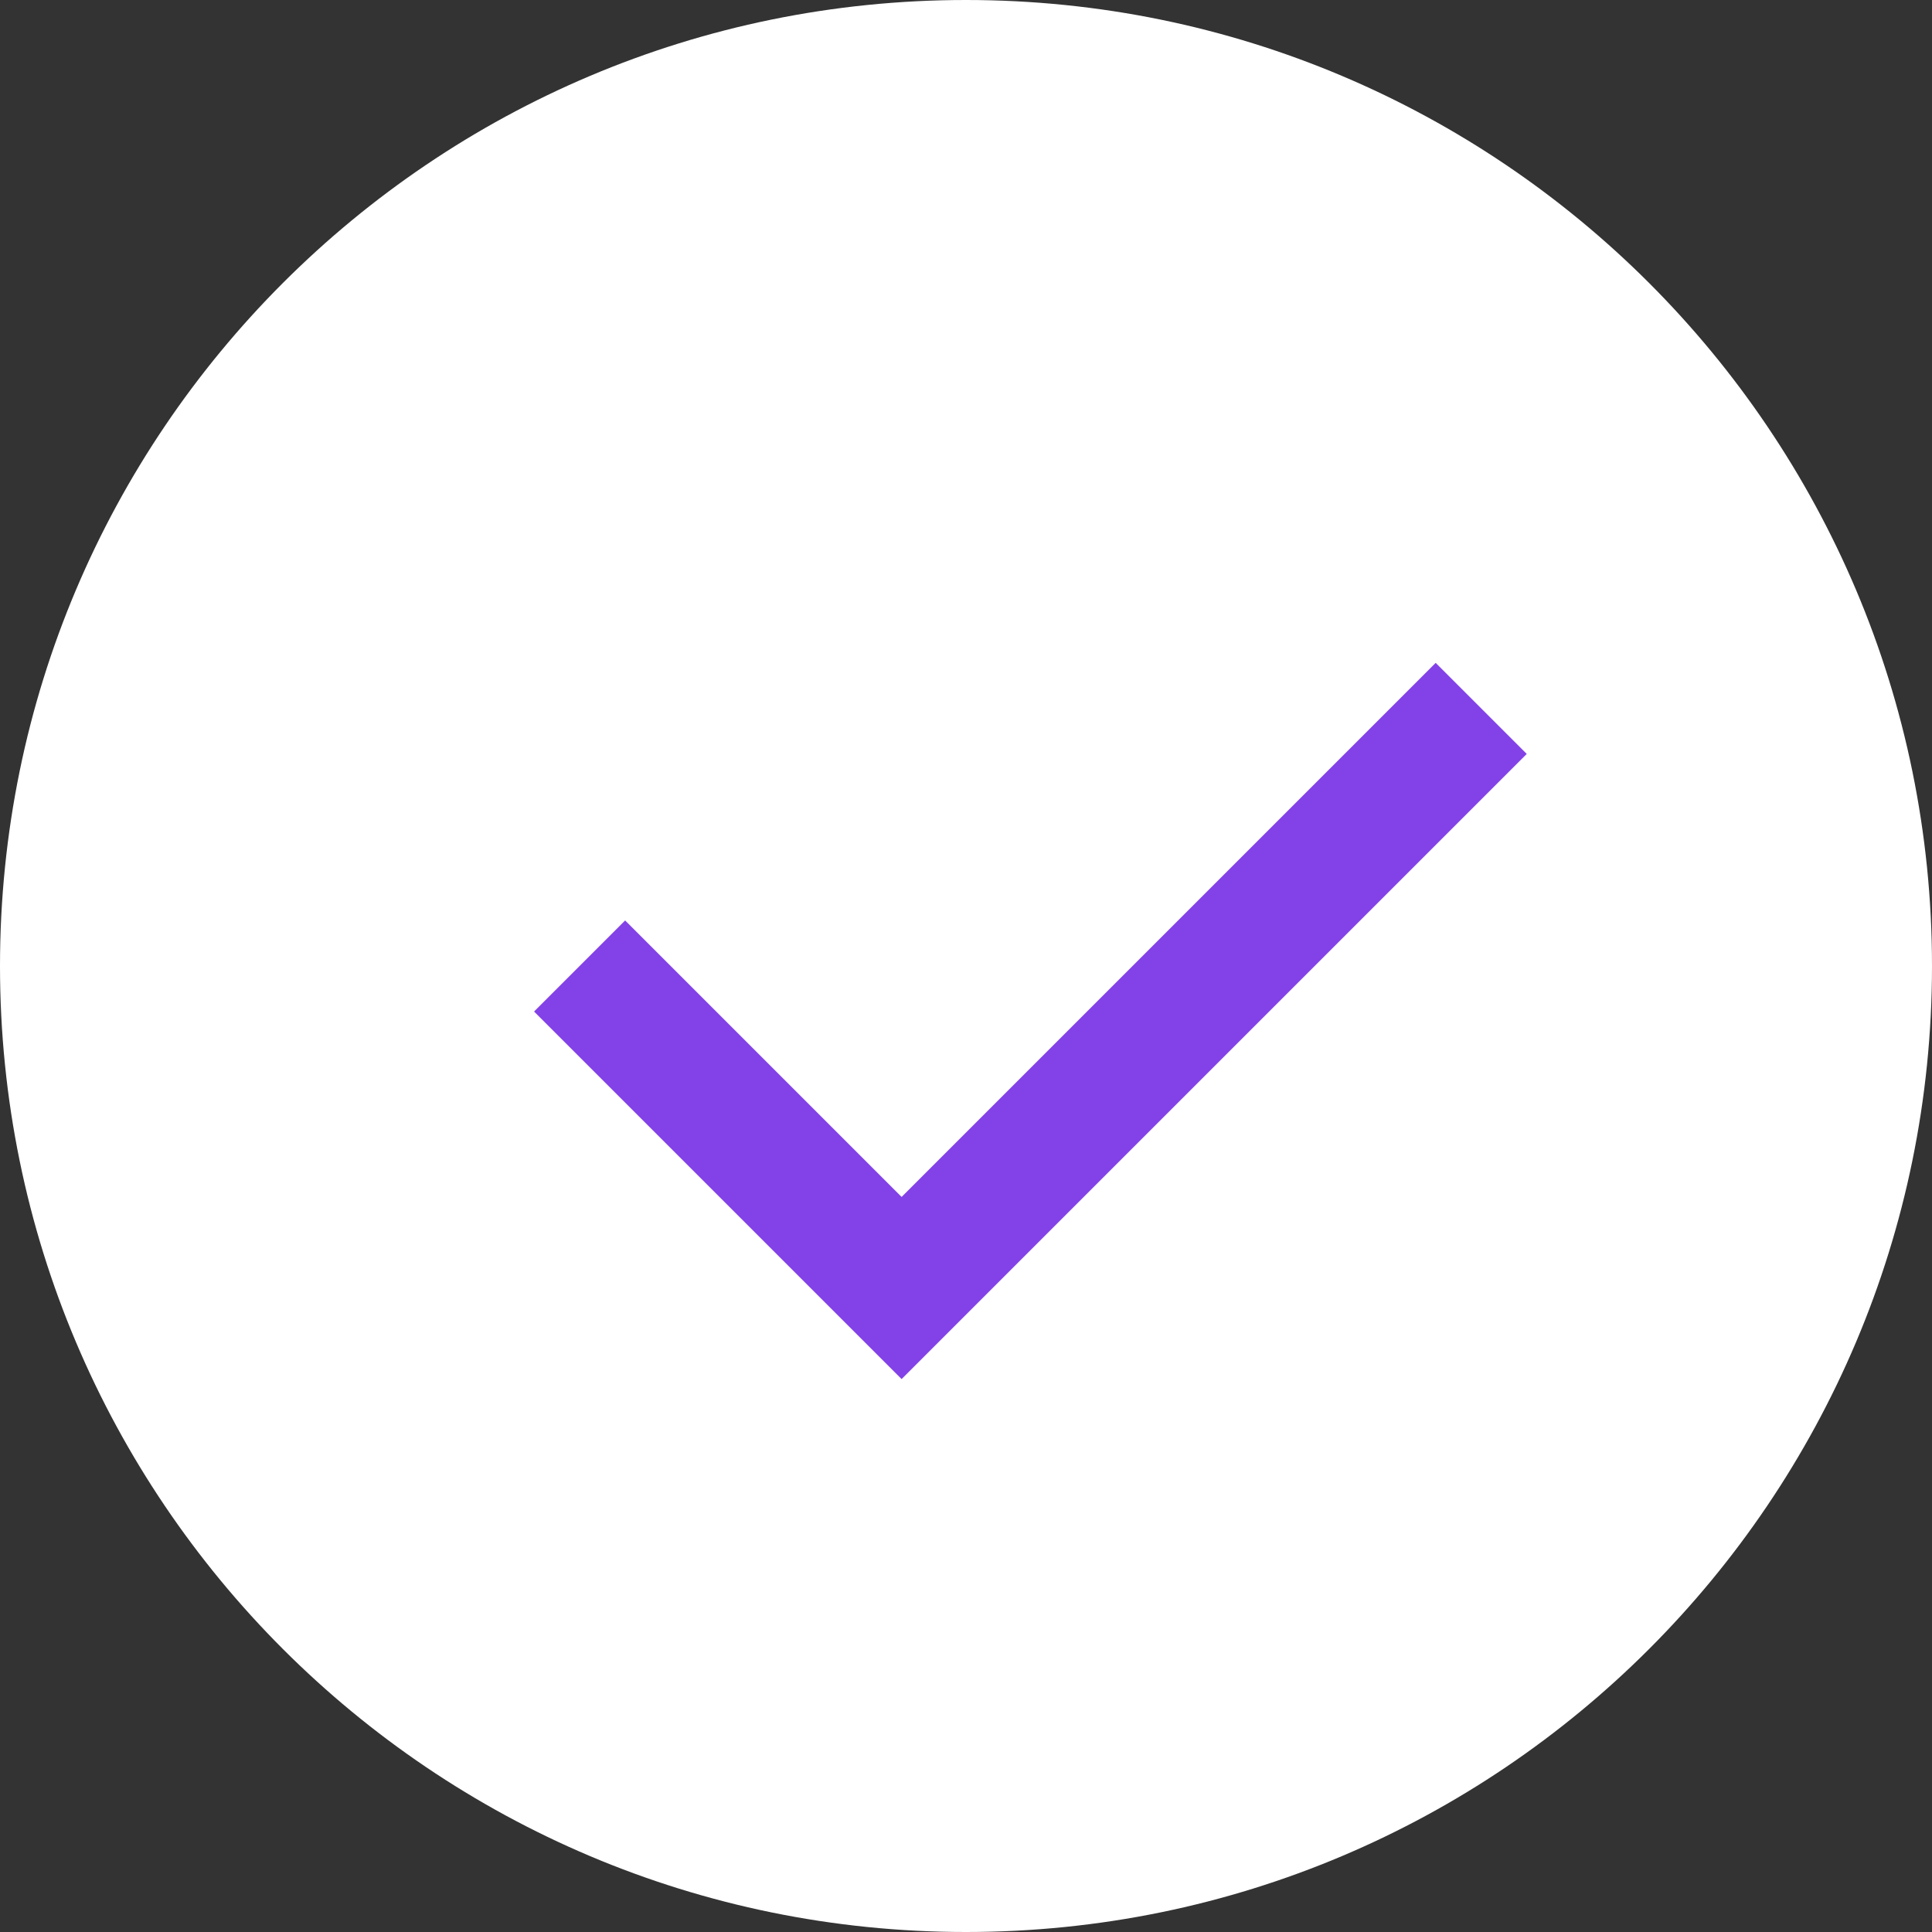
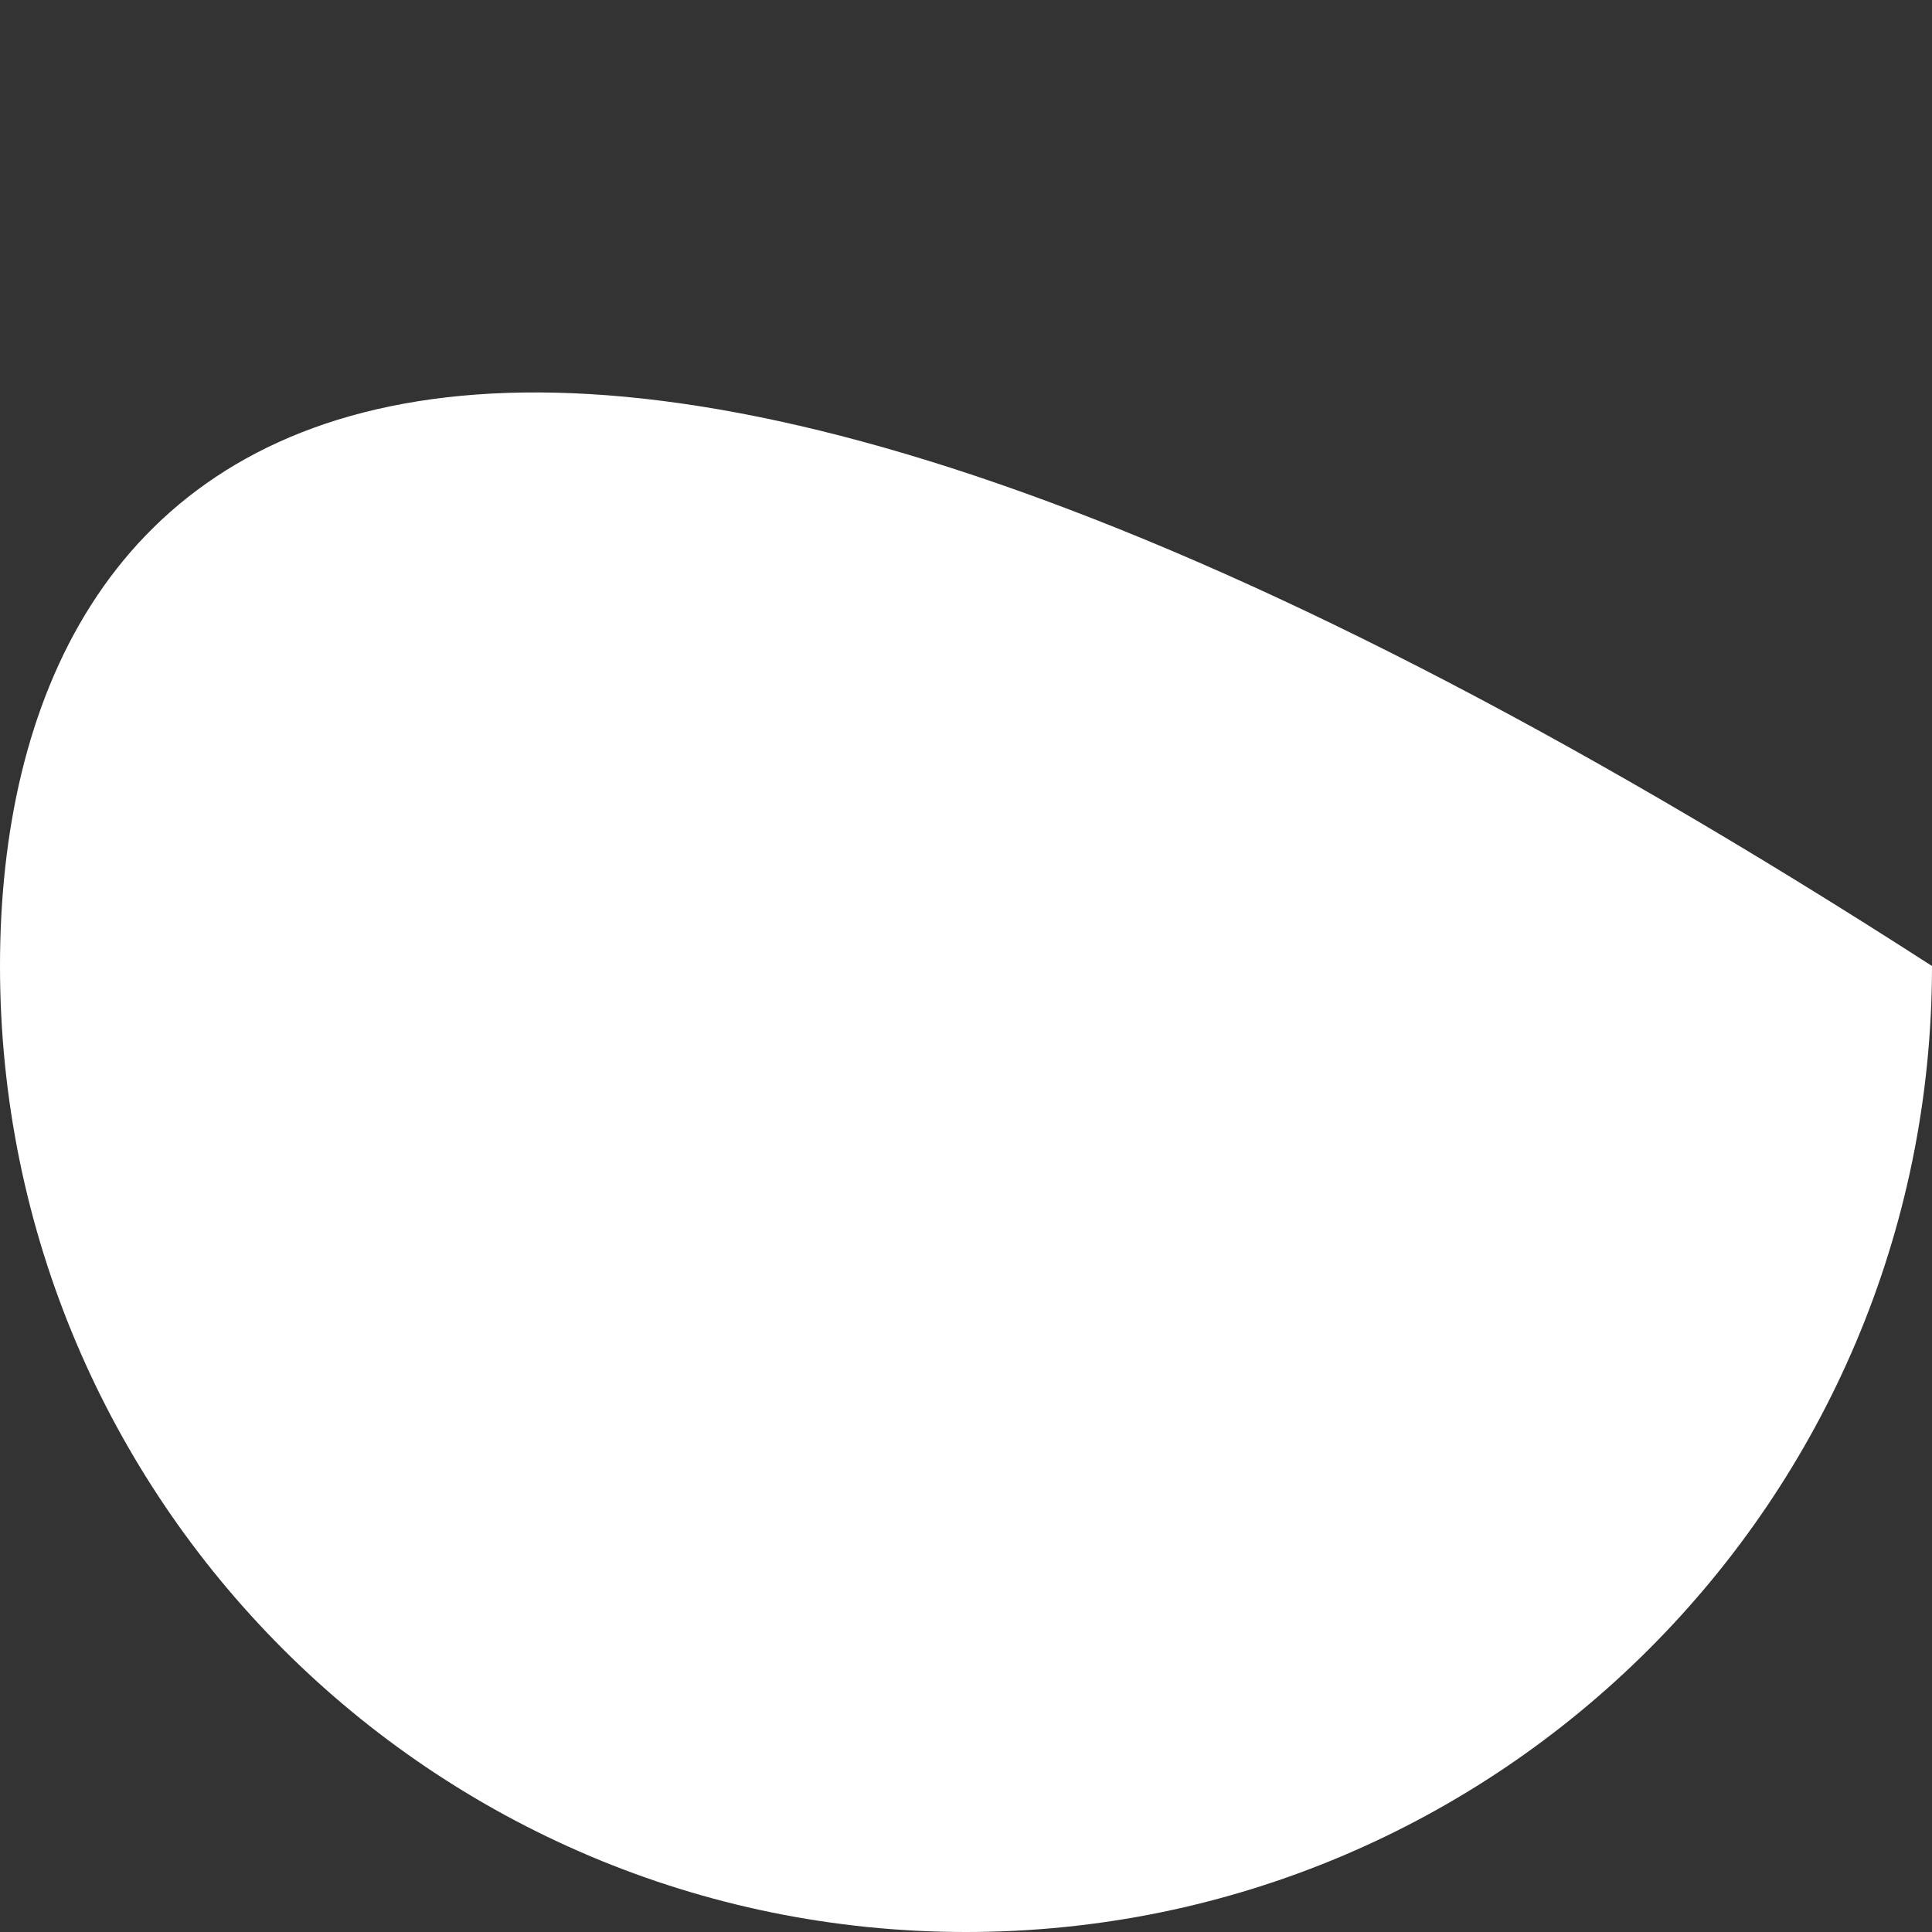
<svg xmlns="http://www.w3.org/2000/svg" width="15" height="15" viewBox="0 0 15 15" fill="none">
  <rect x="0" y="0" width="15" height="15" fill="#333333" stroke="none" />
  <g clip-path="url(#clip0_419_98)">
-     <path d="M15 7.5C15 3.358 11.642 0 7.5 0C3.358 0 0 3.358 0 7.5C0 11.642 3.358 15 7.5 15C11.642 15 15 11.642 15 7.5Z" fill="white" />
-     <path d="M4.5 7.5C4.9 7.9 6.333 9.333 7 10L11.5 5.5" stroke="#8342E7" />
+     <path d="M15 7.5C3.358 0 0 3.358 0 7.5C0 11.642 3.358 15 7.5 15C11.642 15 15 11.642 15 7.5Z" fill="white" />
  </g>
  <defs>
    <clipPath id="clip0_419_98">
      <rect width="15" height="15" fill="white" />
    </clipPath>
  </defs>
</svg>